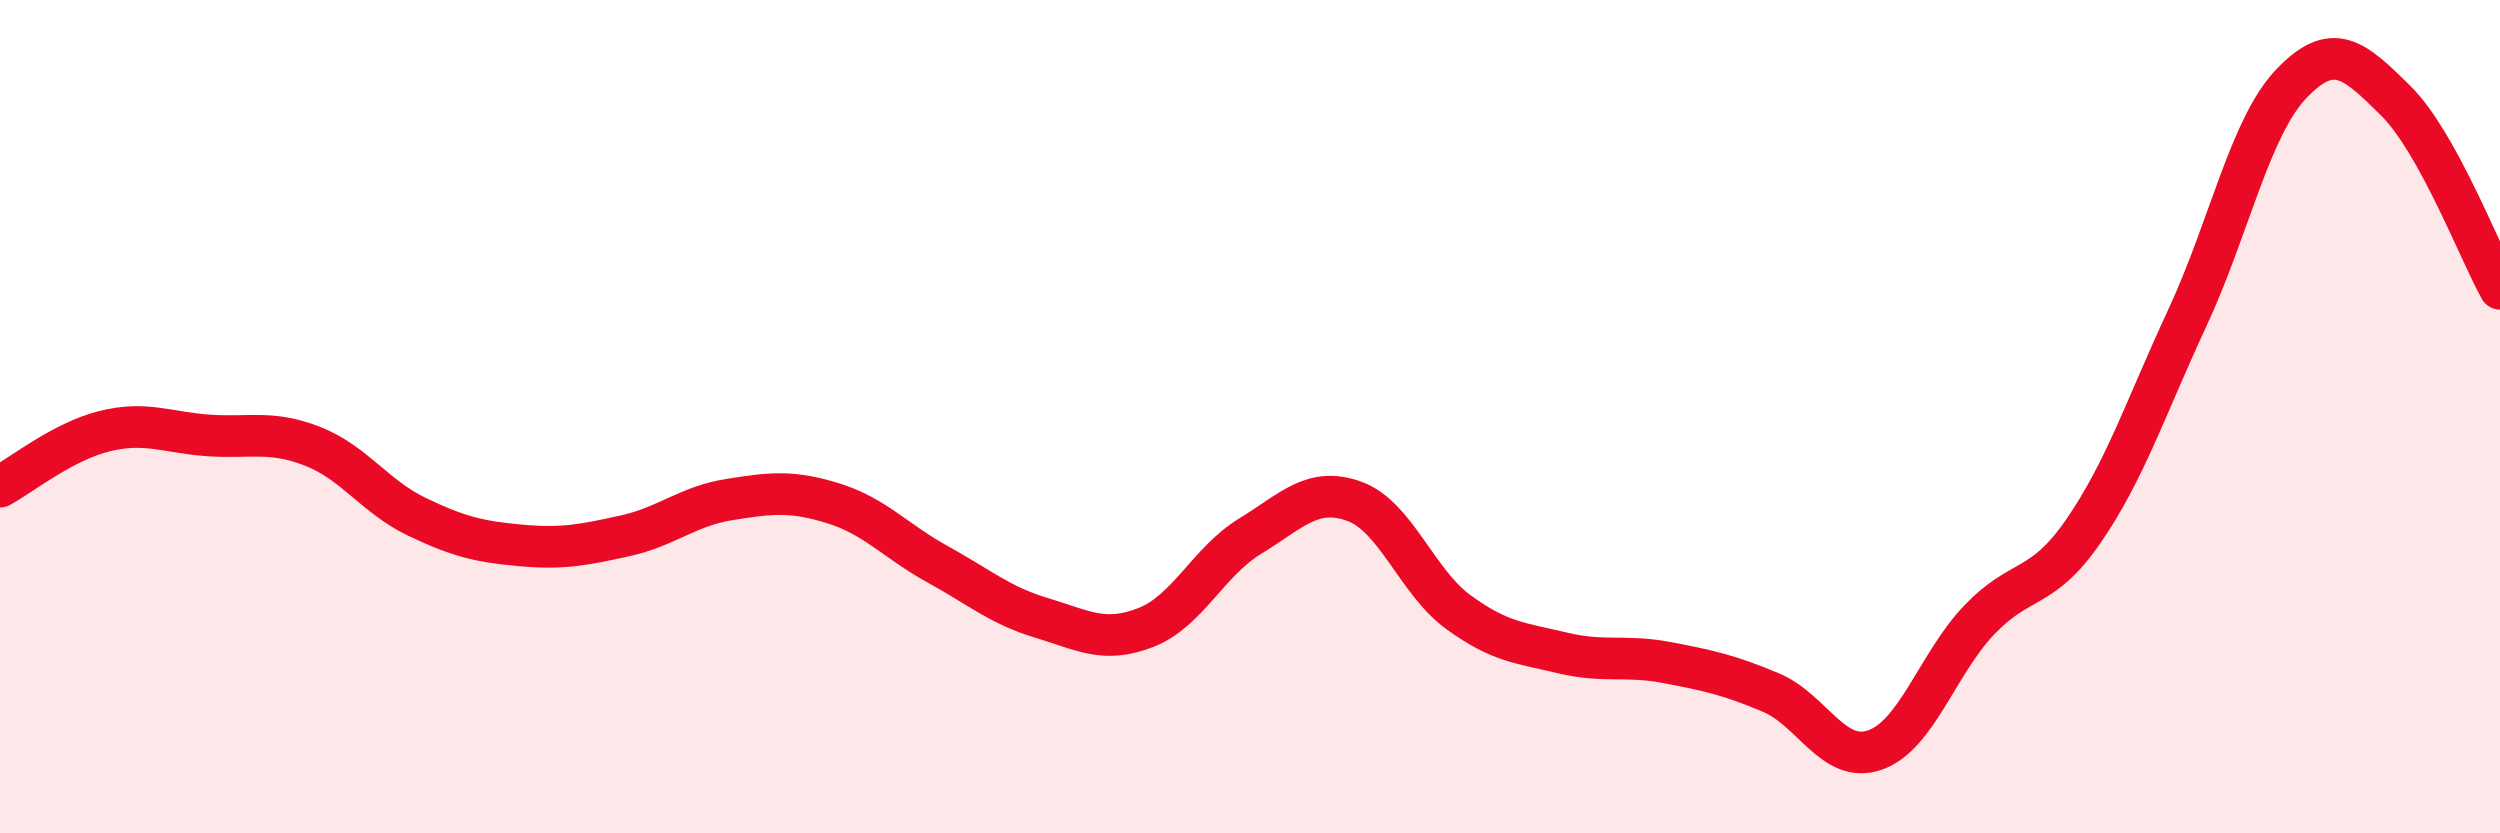
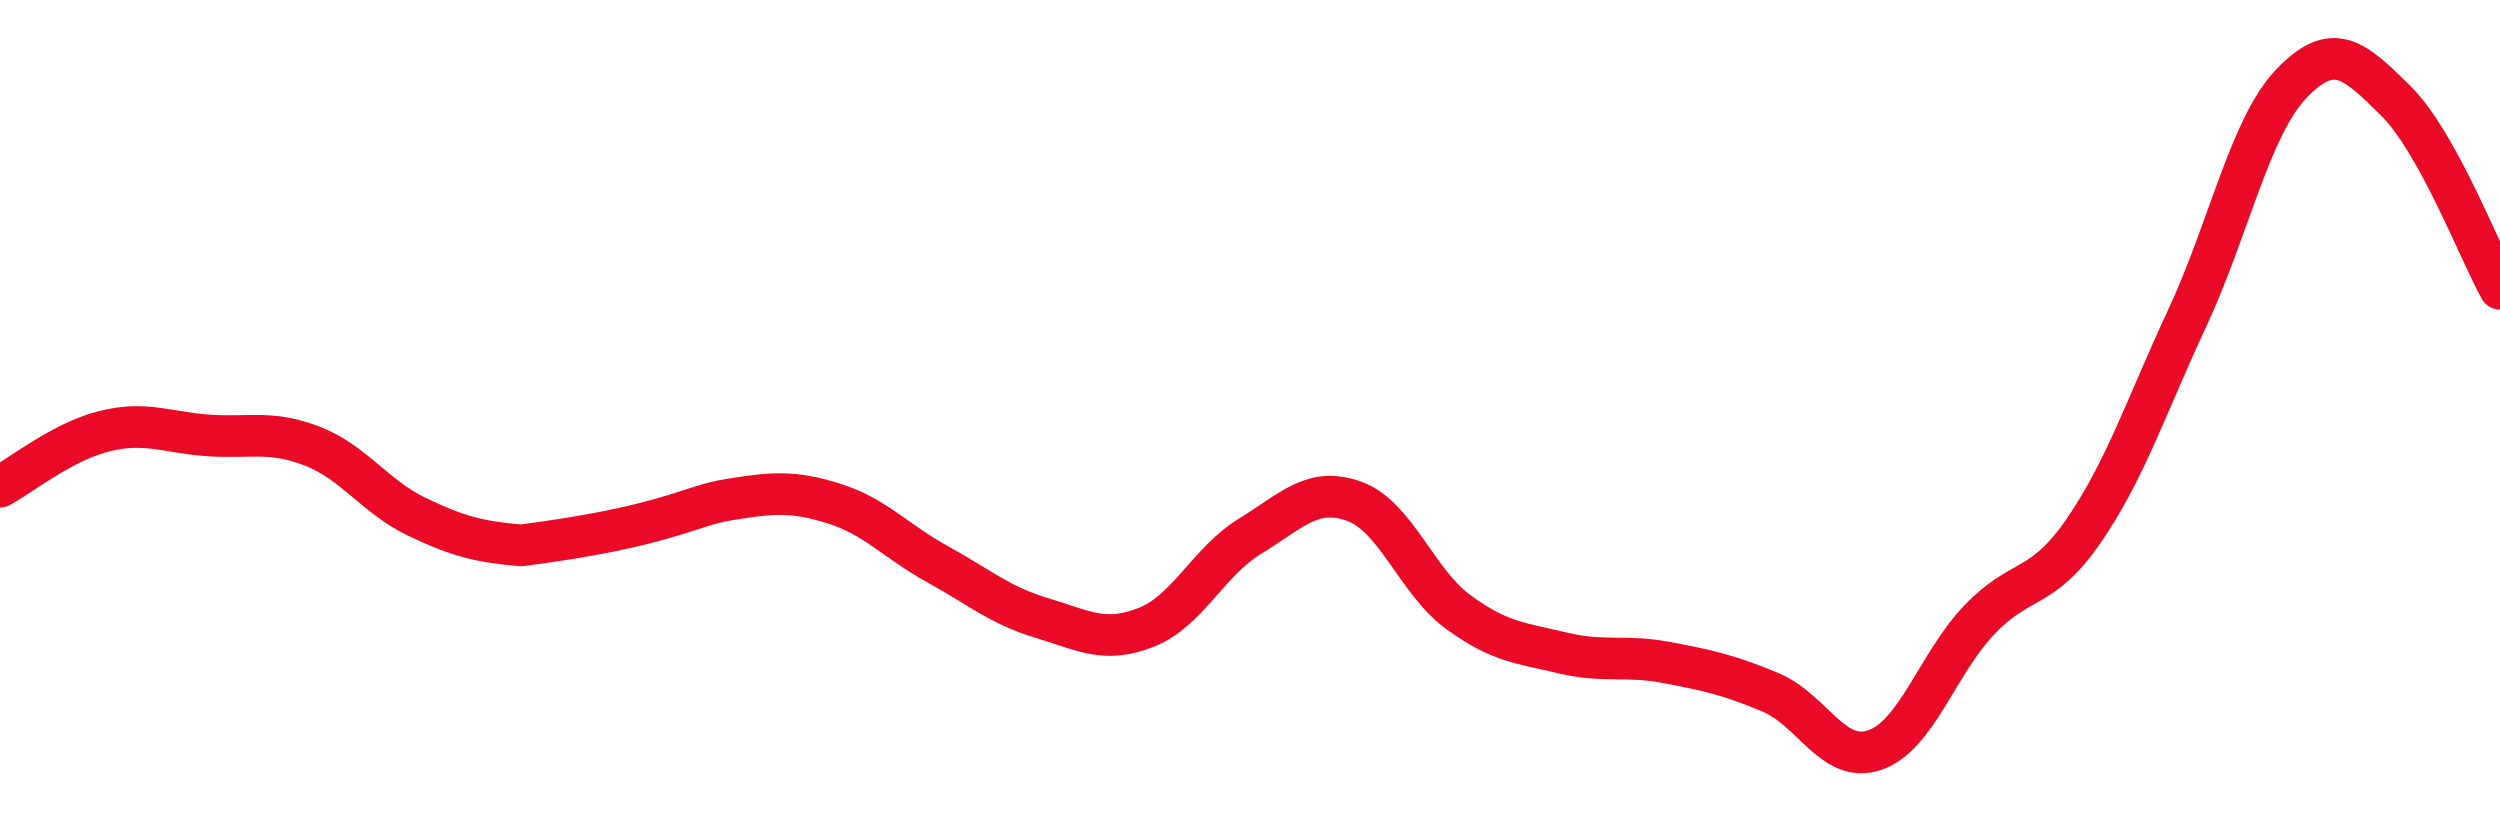
<svg xmlns="http://www.w3.org/2000/svg" width="60" height="20" viewBox="0 0 60 20">
-   <path d="M 0,11.68 C 0.5,11.41 1.5,10.6 2.5,10.35 C 3.5,10.1 4,10.38 5,10.45 C 6,10.52 6.5,10.32 7.5,10.71 C 8.5,11.1 9,11.92 10,12.4 C 11,12.88 11.5,13 12.5,13.09 C 13.5,13.18 14,13.08 15,12.86 C 16,12.64 16.5,12.15 17.5,11.99 C 18.5,11.83 19,11.77 20,12.08 C 21,12.39 21.5,12.99 22.5,13.54 C 23.5,14.09 24,14.53 25,14.83 C 26,15.13 26.5,15.45 27.5,15.06 C 28.5,14.67 29,13.48 30,12.87 C 31,12.26 31.5,11.67 32.5,12.03 C 33.5,12.39 34,13.96 35,14.69 C 36,15.42 36.5,15.43 37.5,15.67 C 38.5,15.91 39,15.71 40,15.9 C 41,16.09 41.5,16.2 42.5,16.62 C 43.5,17.04 44,18.35 45,18 C 46,17.65 46.5,15.93 47.5,14.88 C 48.5,13.83 49,14.2 50,12.75 C 51,11.3 51.5,9.77 52.5,7.62 C 53.5,5.47 54,3.04 55,2 C 56,0.96 56.5,1.43 57.5,2.42 C 58.5,3.41 59.5,6.03 60,6.93L60 20L0 20Z" fill="#EB0A25" opacity="0.1" stroke-linecap="round" stroke-linejoin="round" />
-   <path d="M 0,11.68 C 0.5,11.41 1.5,10.6 2.5,10.35 C 3.5,10.1 4,10.38 5,10.45 C 6,10.52 6.5,10.32 7.5,10.71 C 8.5,11.1 9,11.92 10,12.4 C 11,12.88 11.5,13 12.5,13.09 C 13.5,13.18 14,13.08 15,12.86 C 16,12.64 16.5,12.15 17.5,11.99 C 18.5,11.83 19,11.77 20,12.08 C 21,12.39 21.5,12.99 22.5,13.54 C 23.5,14.09 24,14.53 25,14.83 C 26,15.13 26.5,15.45 27.5,15.06 C 28.5,14.67 29,13.48 30,12.87 C 31,12.26 31.5,11.67 32.5,12.03 C 33.5,12.39 34,13.96 35,14.69 C 36,15.42 36.5,15.43 37.5,15.67 C 38.5,15.91 39,15.71 40,15.9 C 41,16.09 41.5,16.2 42.5,16.62 C 43.5,17.04 44,18.35 45,18 C 46,17.65 46.5,15.93 47.5,14.88 C 48.5,13.83 49,14.2 50,12.75 C 51,11.3 51.5,9.77 52.5,7.62 C 53.5,5.47 54,3.04 55,2 C 56,0.96 56.5,1.43 57.5,2.42 C 58.5,3.41 59.5,6.03 60,6.93" stroke="#EB0A25" stroke-width="1" fill="none" stroke-linecap="round" stroke-linejoin="round" />
+   <path d="M 0,11.68 C 0.5,11.41 1.5,10.6 2.5,10.35 C 3.5,10.1 4,10.38 5,10.45 C 6,10.52 6.5,10.32 7.5,10.71 C 8.5,11.1 9,11.92 10,12.4 C 11,12.88 11.5,13 12.5,13.09 C 16,12.64 16.5,12.15 17.5,11.99 C 18.5,11.83 19,11.77 20,12.08 C 21,12.39 21.5,12.99 22.5,13.54 C 23.5,14.09 24,14.53 25,14.83 C 26,15.13 26.5,15.45 27.5,15.06 C 28.5,14.67 29,13.48 30,12.87 C 31,12.26 31.5,11.67 32.5,12.03 C 33.5,12.39 34,13.96 35,14.69 C 36,15.42 36.5,15.43 37.5,15.67 C 38.5,15.91 39,15.71 40,15.9 C 41,16.09 41.5,16.2 42.5,16.62 C 43.5,17.04 44,18.35 45,18 C 46,17.65 46.5,15.93 47.5,14.88 C 48.5,13.83 49,14.2 50,12.75 C 51,11.3 51.5,9.77 52.5,7.62 C 53.5,5.47 54,3.04 55,2 C 56,0.96 56.5,1.43 57.5,2.42 C 58.5,3.41 59.5,6.03 60,6.93" stroke="#EB0A25" stroke-width="1" fill="none" stroke-linecap="round" stroke-linejoin="round" />
</svg>